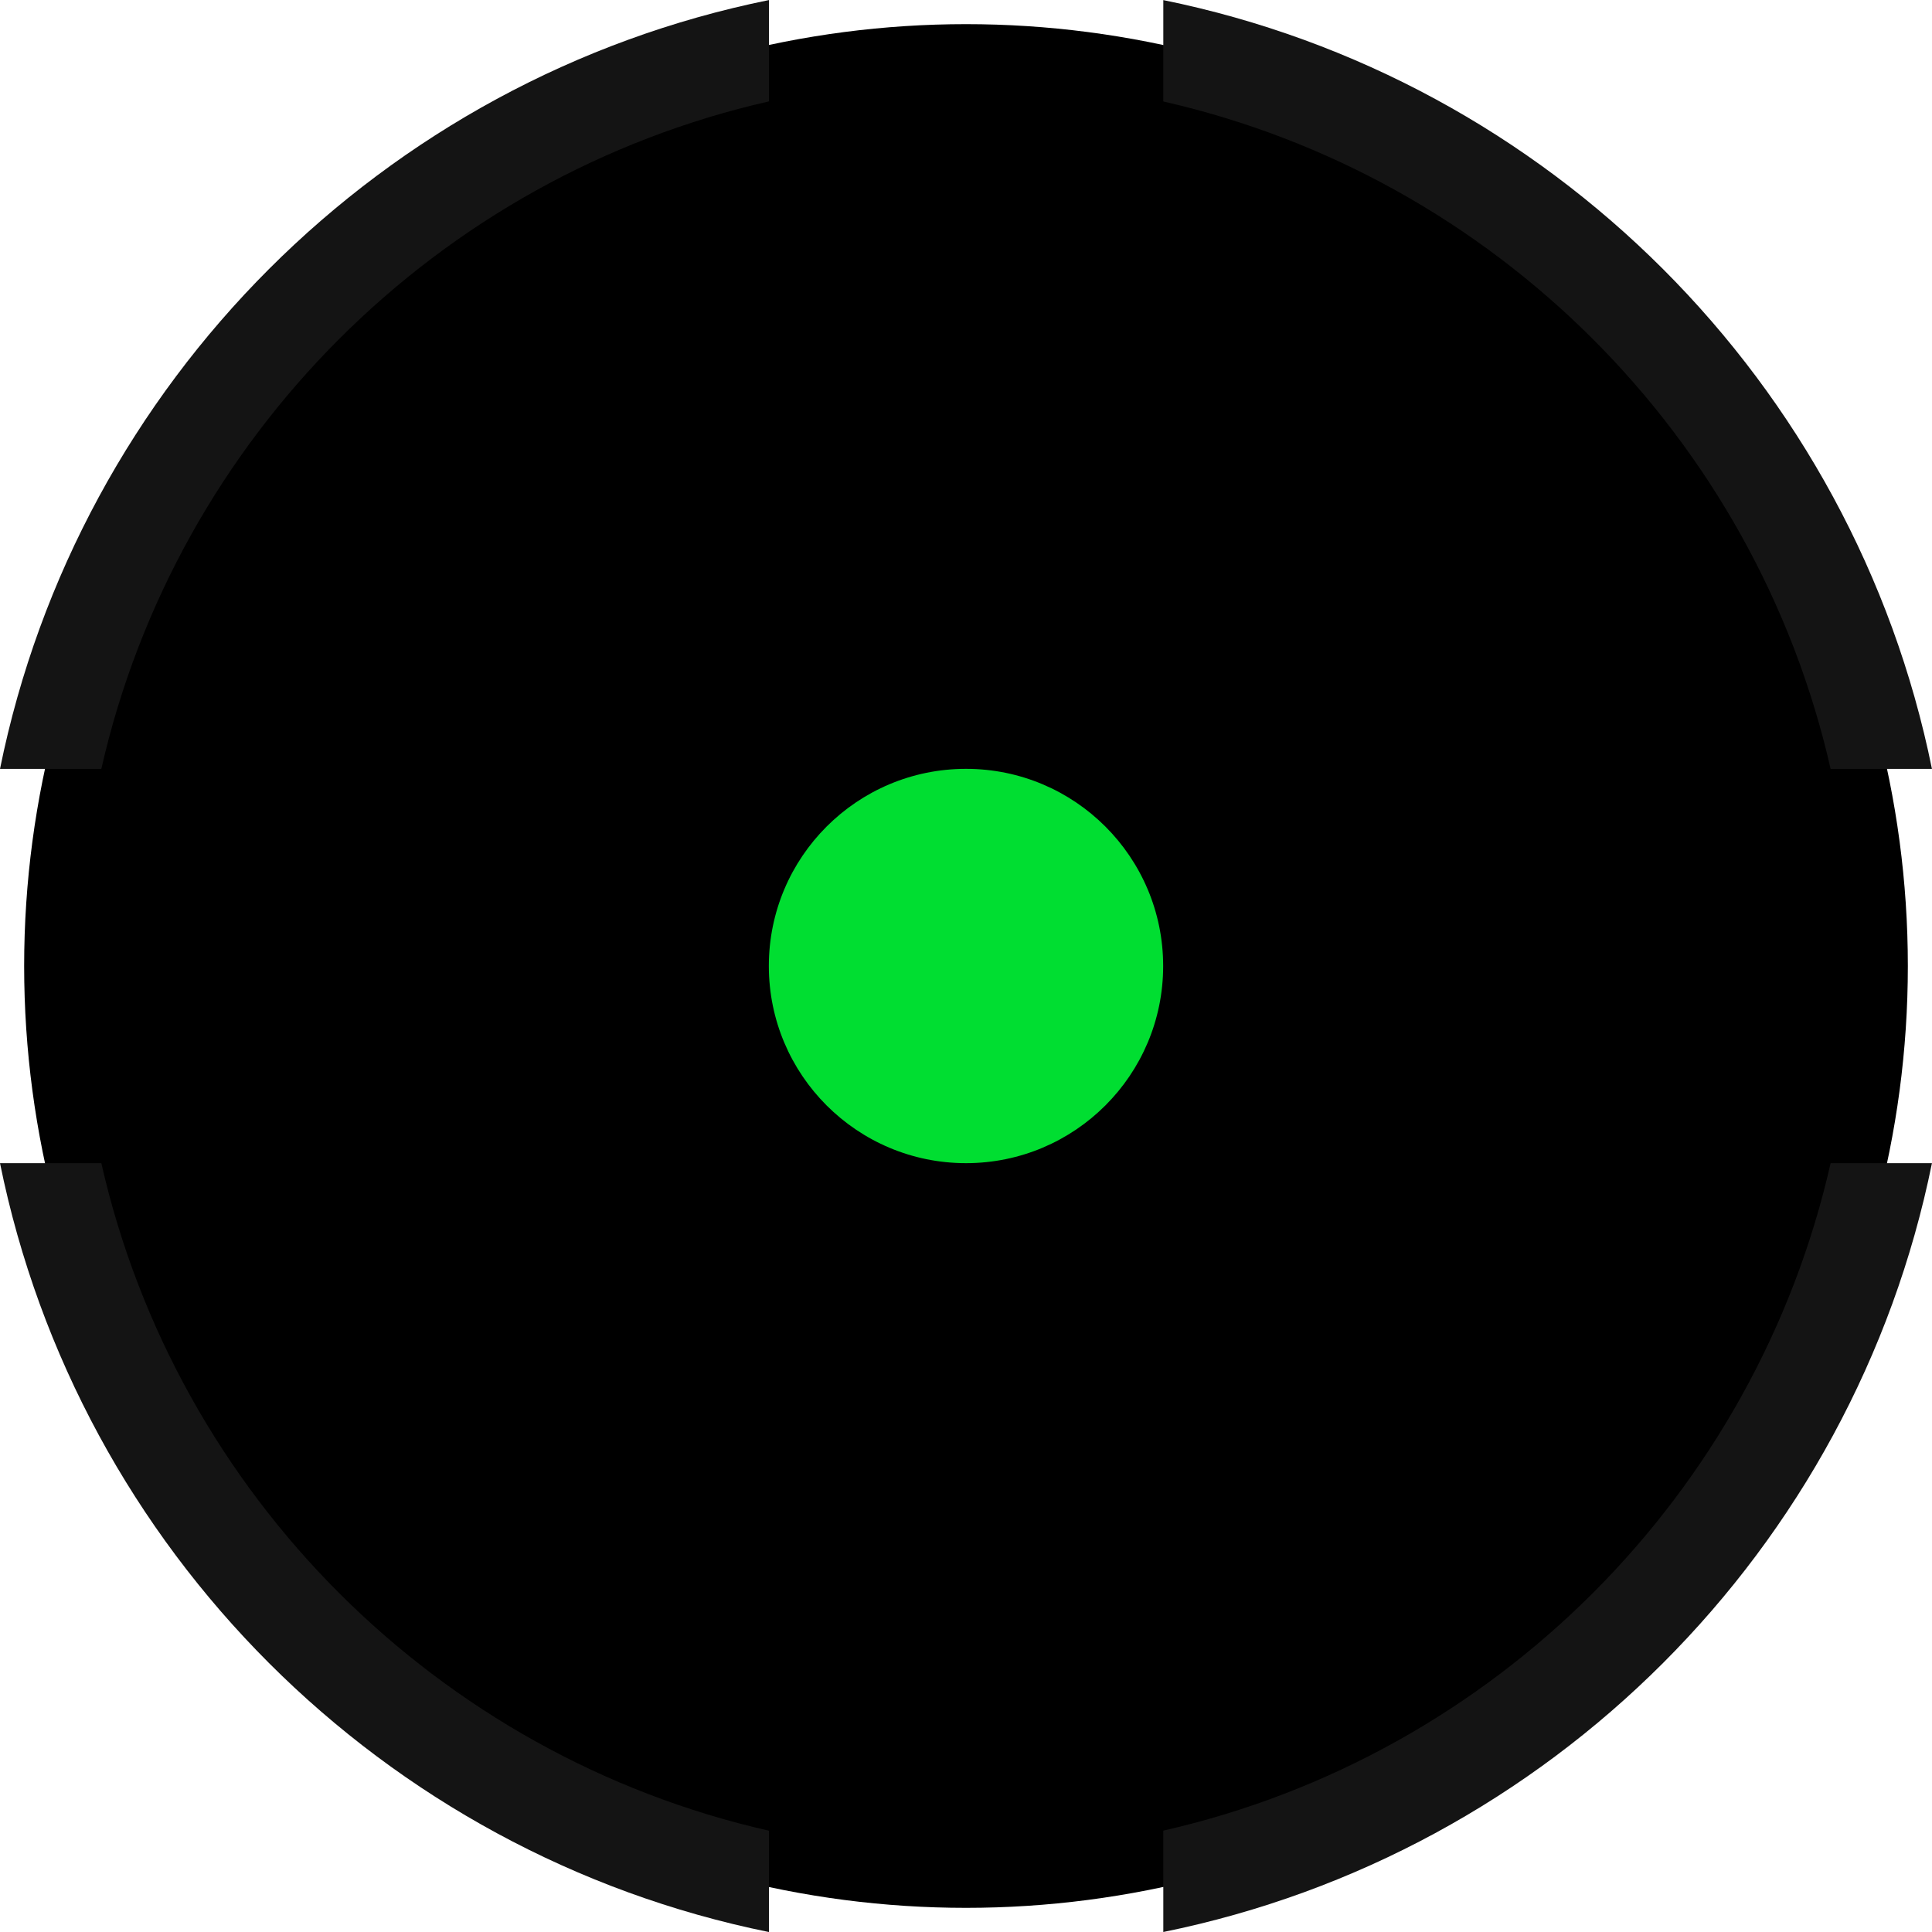
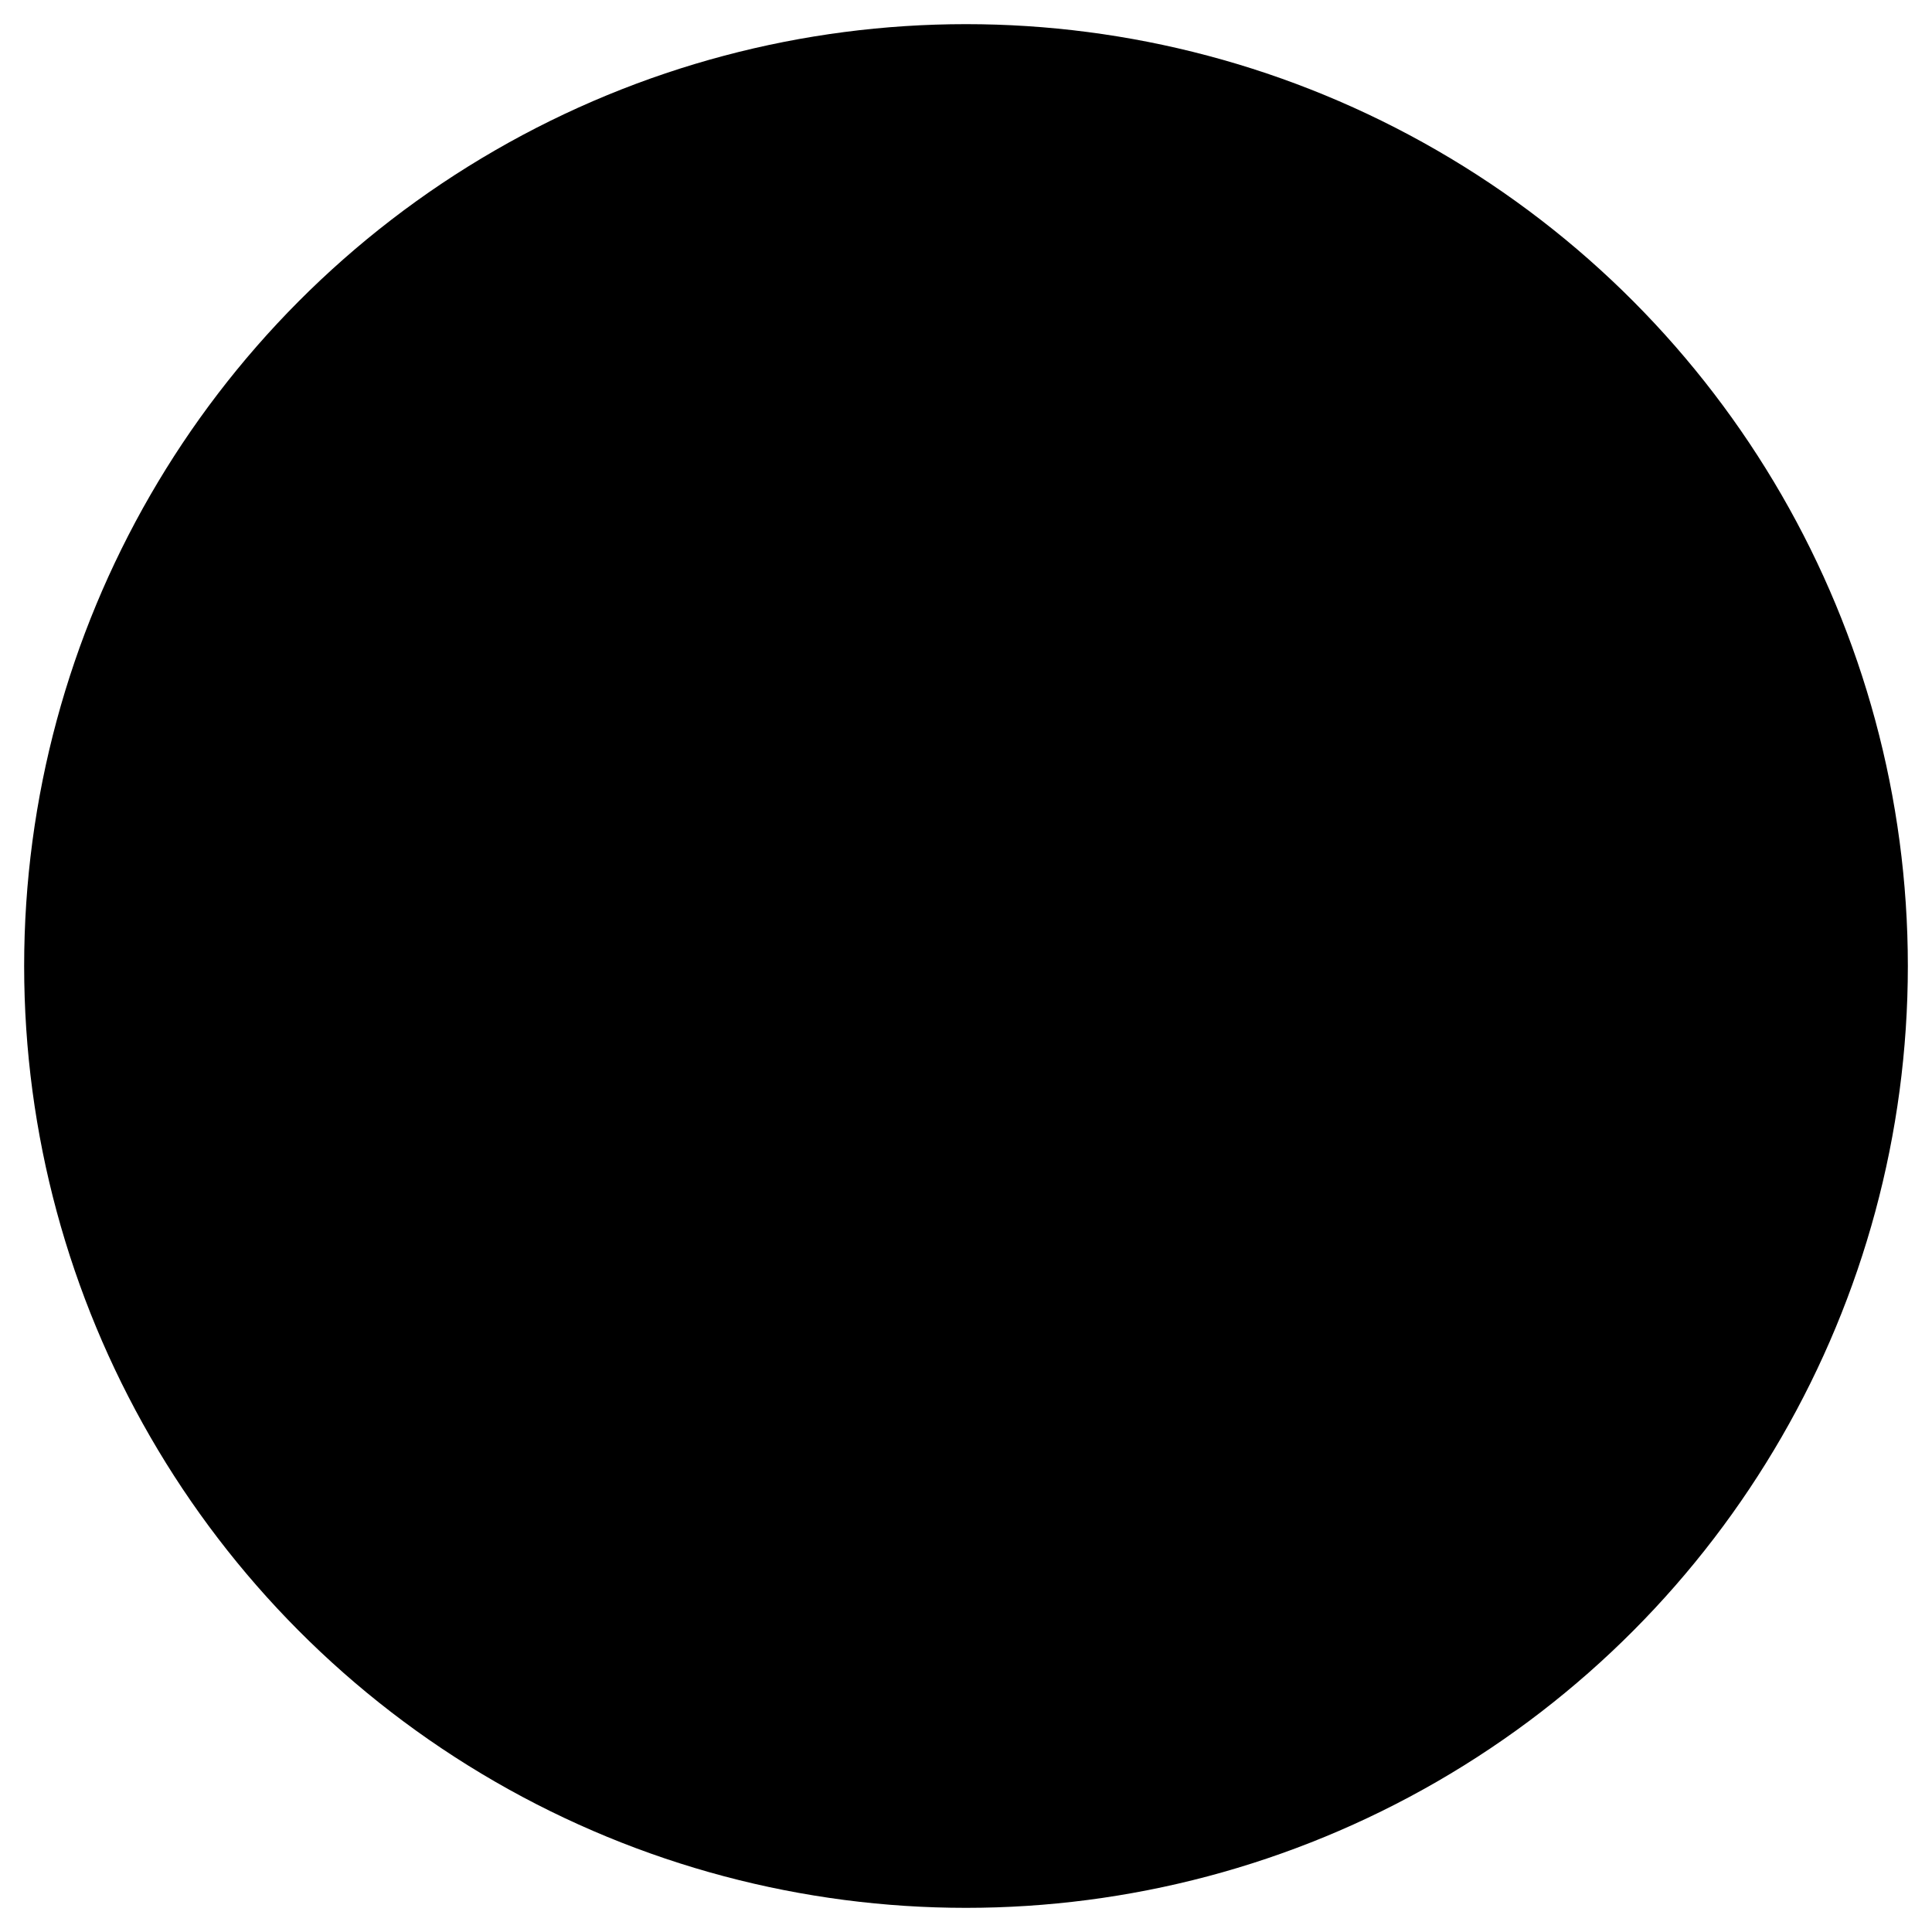
<svg xmlns="http://www.w3.org/2000/svg" viewBox="0 0 40.00 40.00" data-guides="{&quot;vertical&quot;:[],&quot;horizontal&quot;:[]}">
  <defs />
  <ellipse fill="#000000" cx="20" cy="20" r="19.5" id="tSvge204ca4544" title="Ellipse 3" fill-opacity="1" stroke="none" stroke-opacity="1" rx="19.5" ry="19.5" style="transform: rotate(0deg); transform-origin: 20px 20px;" />
-   <path fill="#141414" stroke="none" fill-opacity="1" stroke-width="1" stroke-opacity="1" clip-rule="evenodd" fill-rule="evenodd" id="tSvg854fef0a3d" title="Path 2" d="M-0 15.919C1.623 7.922 7.923 1.623 15.921 0.001C15.921 0.7 15.921 1.4 15.921 2.099C9.059 3.656 3.656 9.057 2.098 15.919C1.399 15.919 0.699 15.919 -0 15.919ZM-0 24.082C1.623 32.08 7.923 38.379 15.921 40.001C15.921 39.302 15.921 38.602 15.921 37.903C9.059 36.346 3.656 30.945 2.098 24.082C1.399 24.082 0.699 24.082 -0 24.082ZM37.901 24.082C36.344 30.942 30.944 36.343 24.085 37.901C24.085 38.601 24.085 39.3 24.085 40C32.08 38.376 38.377 32.078 39.999 24.082C39.3 24.082 38.6 24.082 37.901 24.082ZM39.999 15.919C38.377 7.924 32.08 1.627 24.085 0.002C24.085 0.702 24.085 1.401 24.085 2.101C30.944 3.66 36.343 9.06 37.901 15.919C38.6 15.919 39.3 15.919 39.999 15.919Z" />
-   <ellipse fill="#00de31" cx="20" cy="20" rx="4.082" ry="4.082" id="tSvg10eba94691a" title="Ellipse 4" fill-opacity="1" stroke="none" stroke-opacity="1" style="transform: rotate(0deg); transform-origin: 20px 20px;" />
</svg>